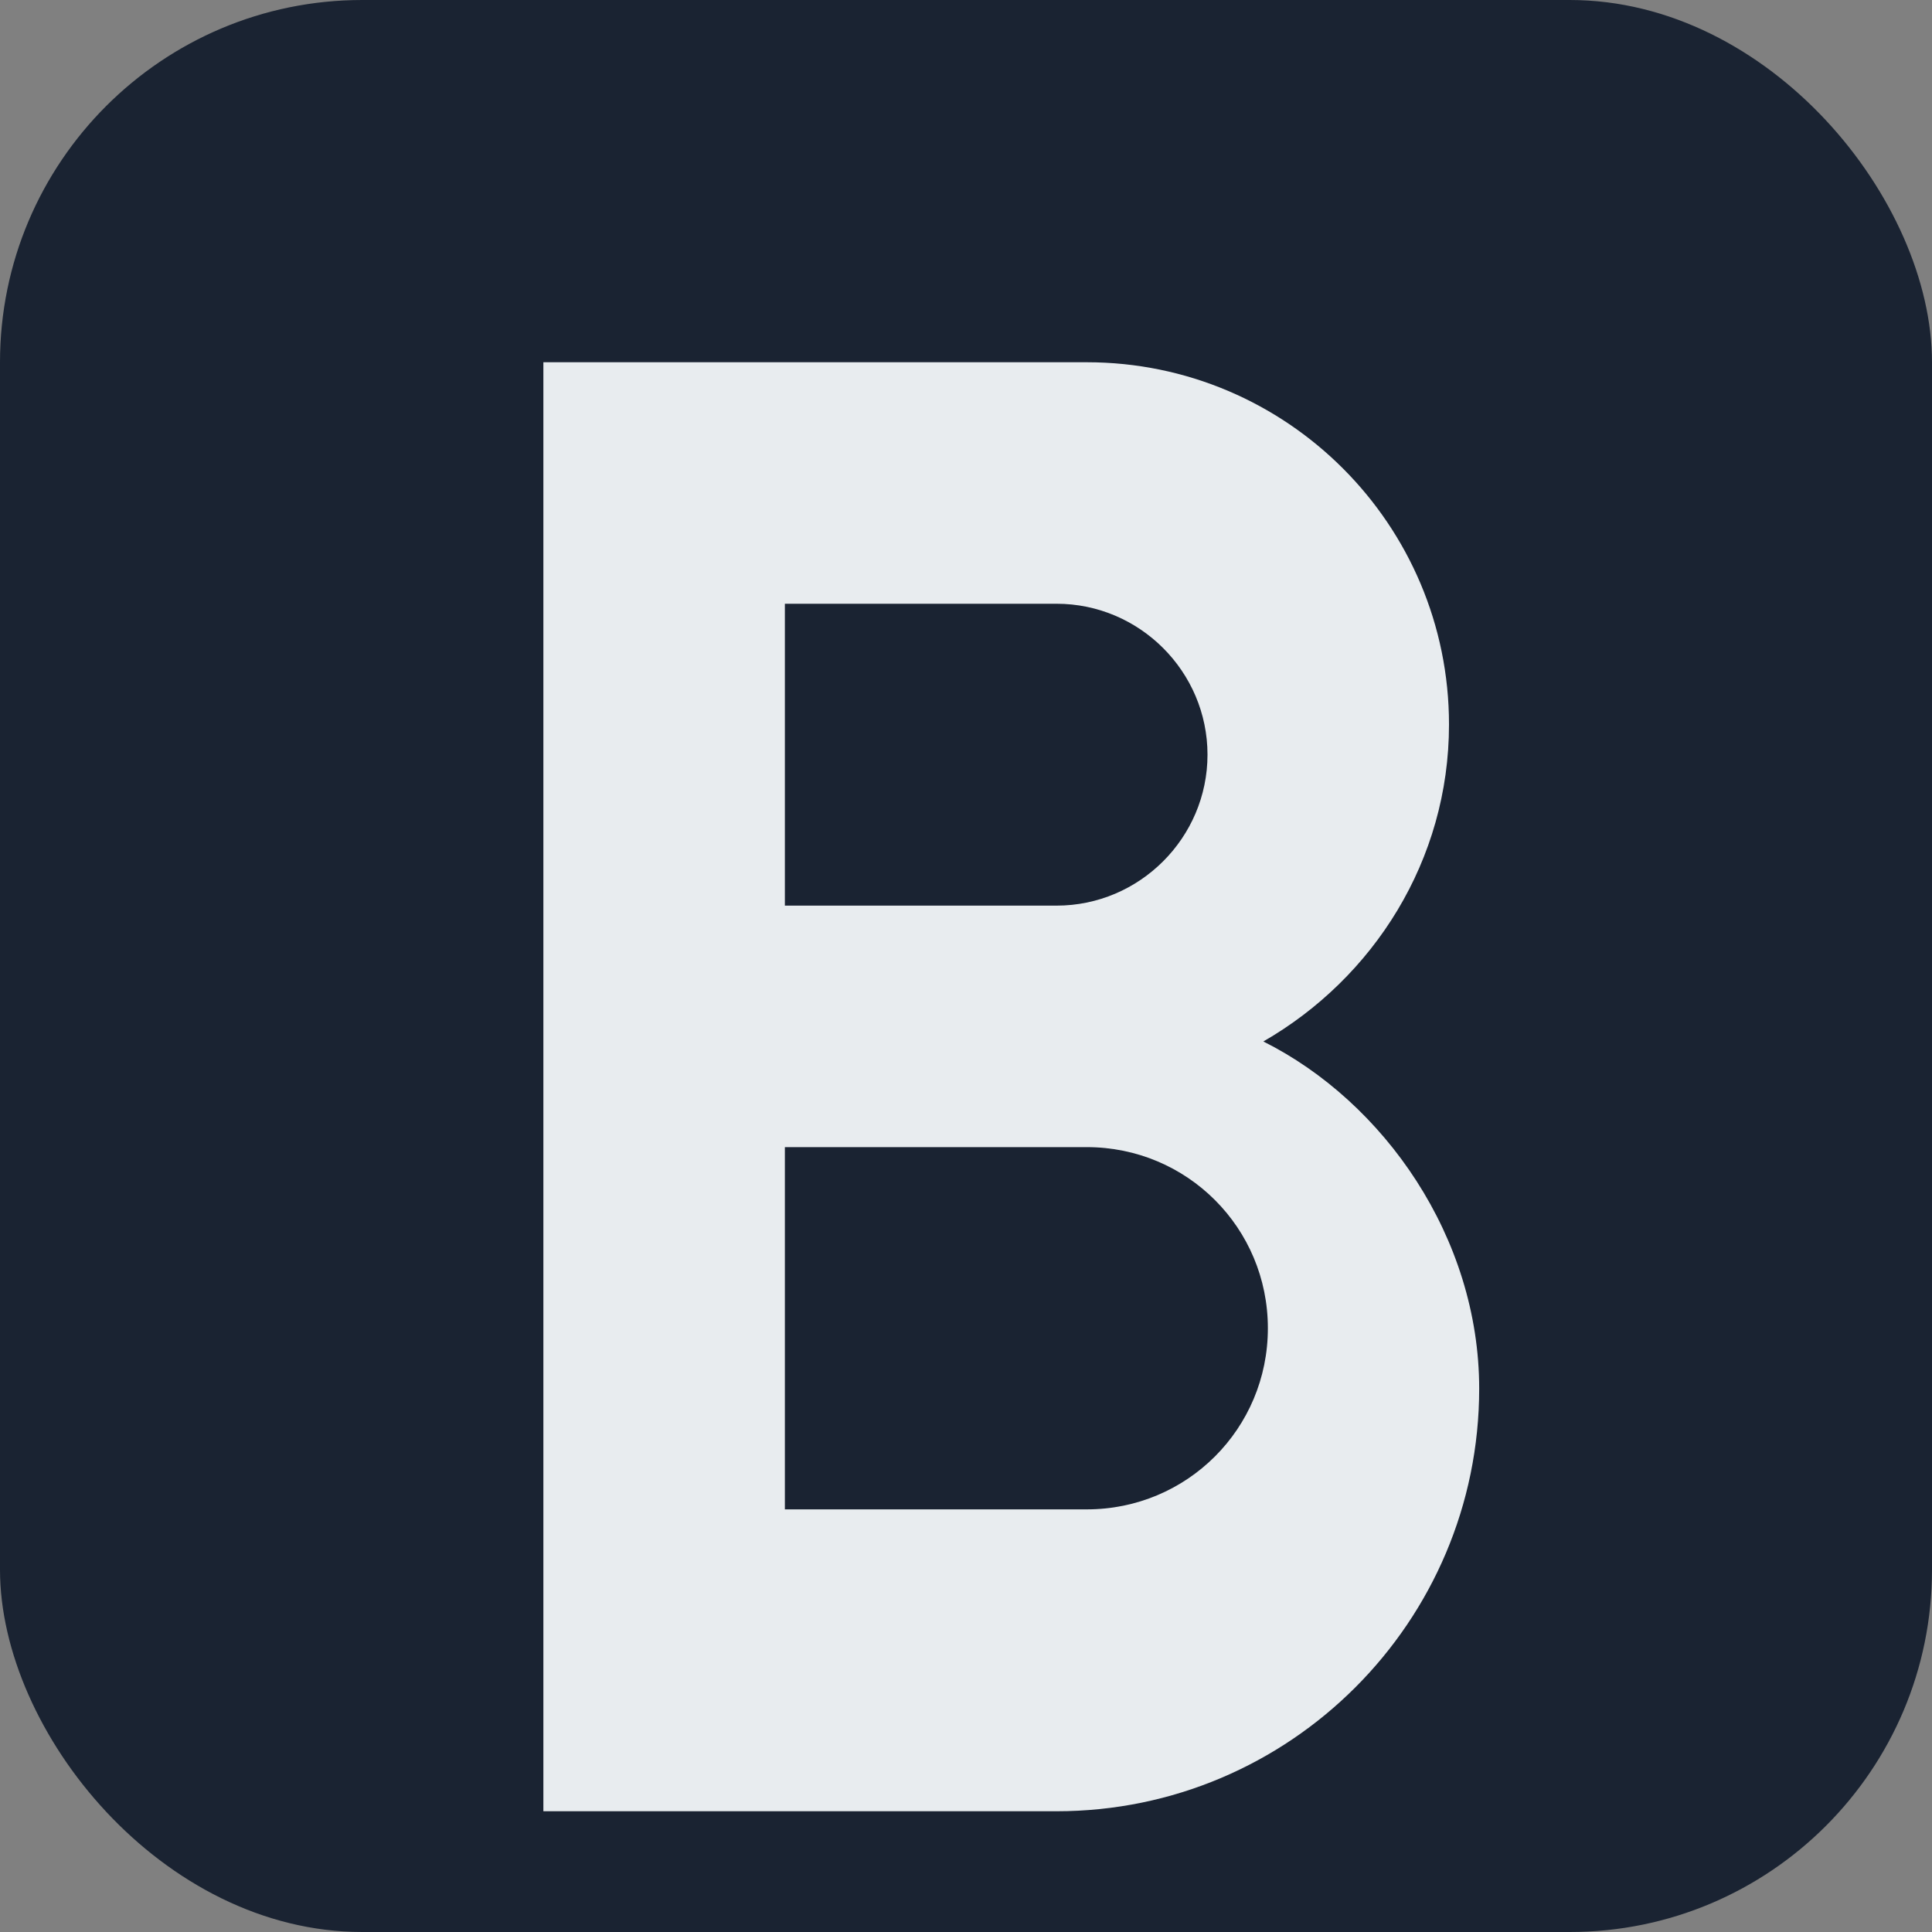
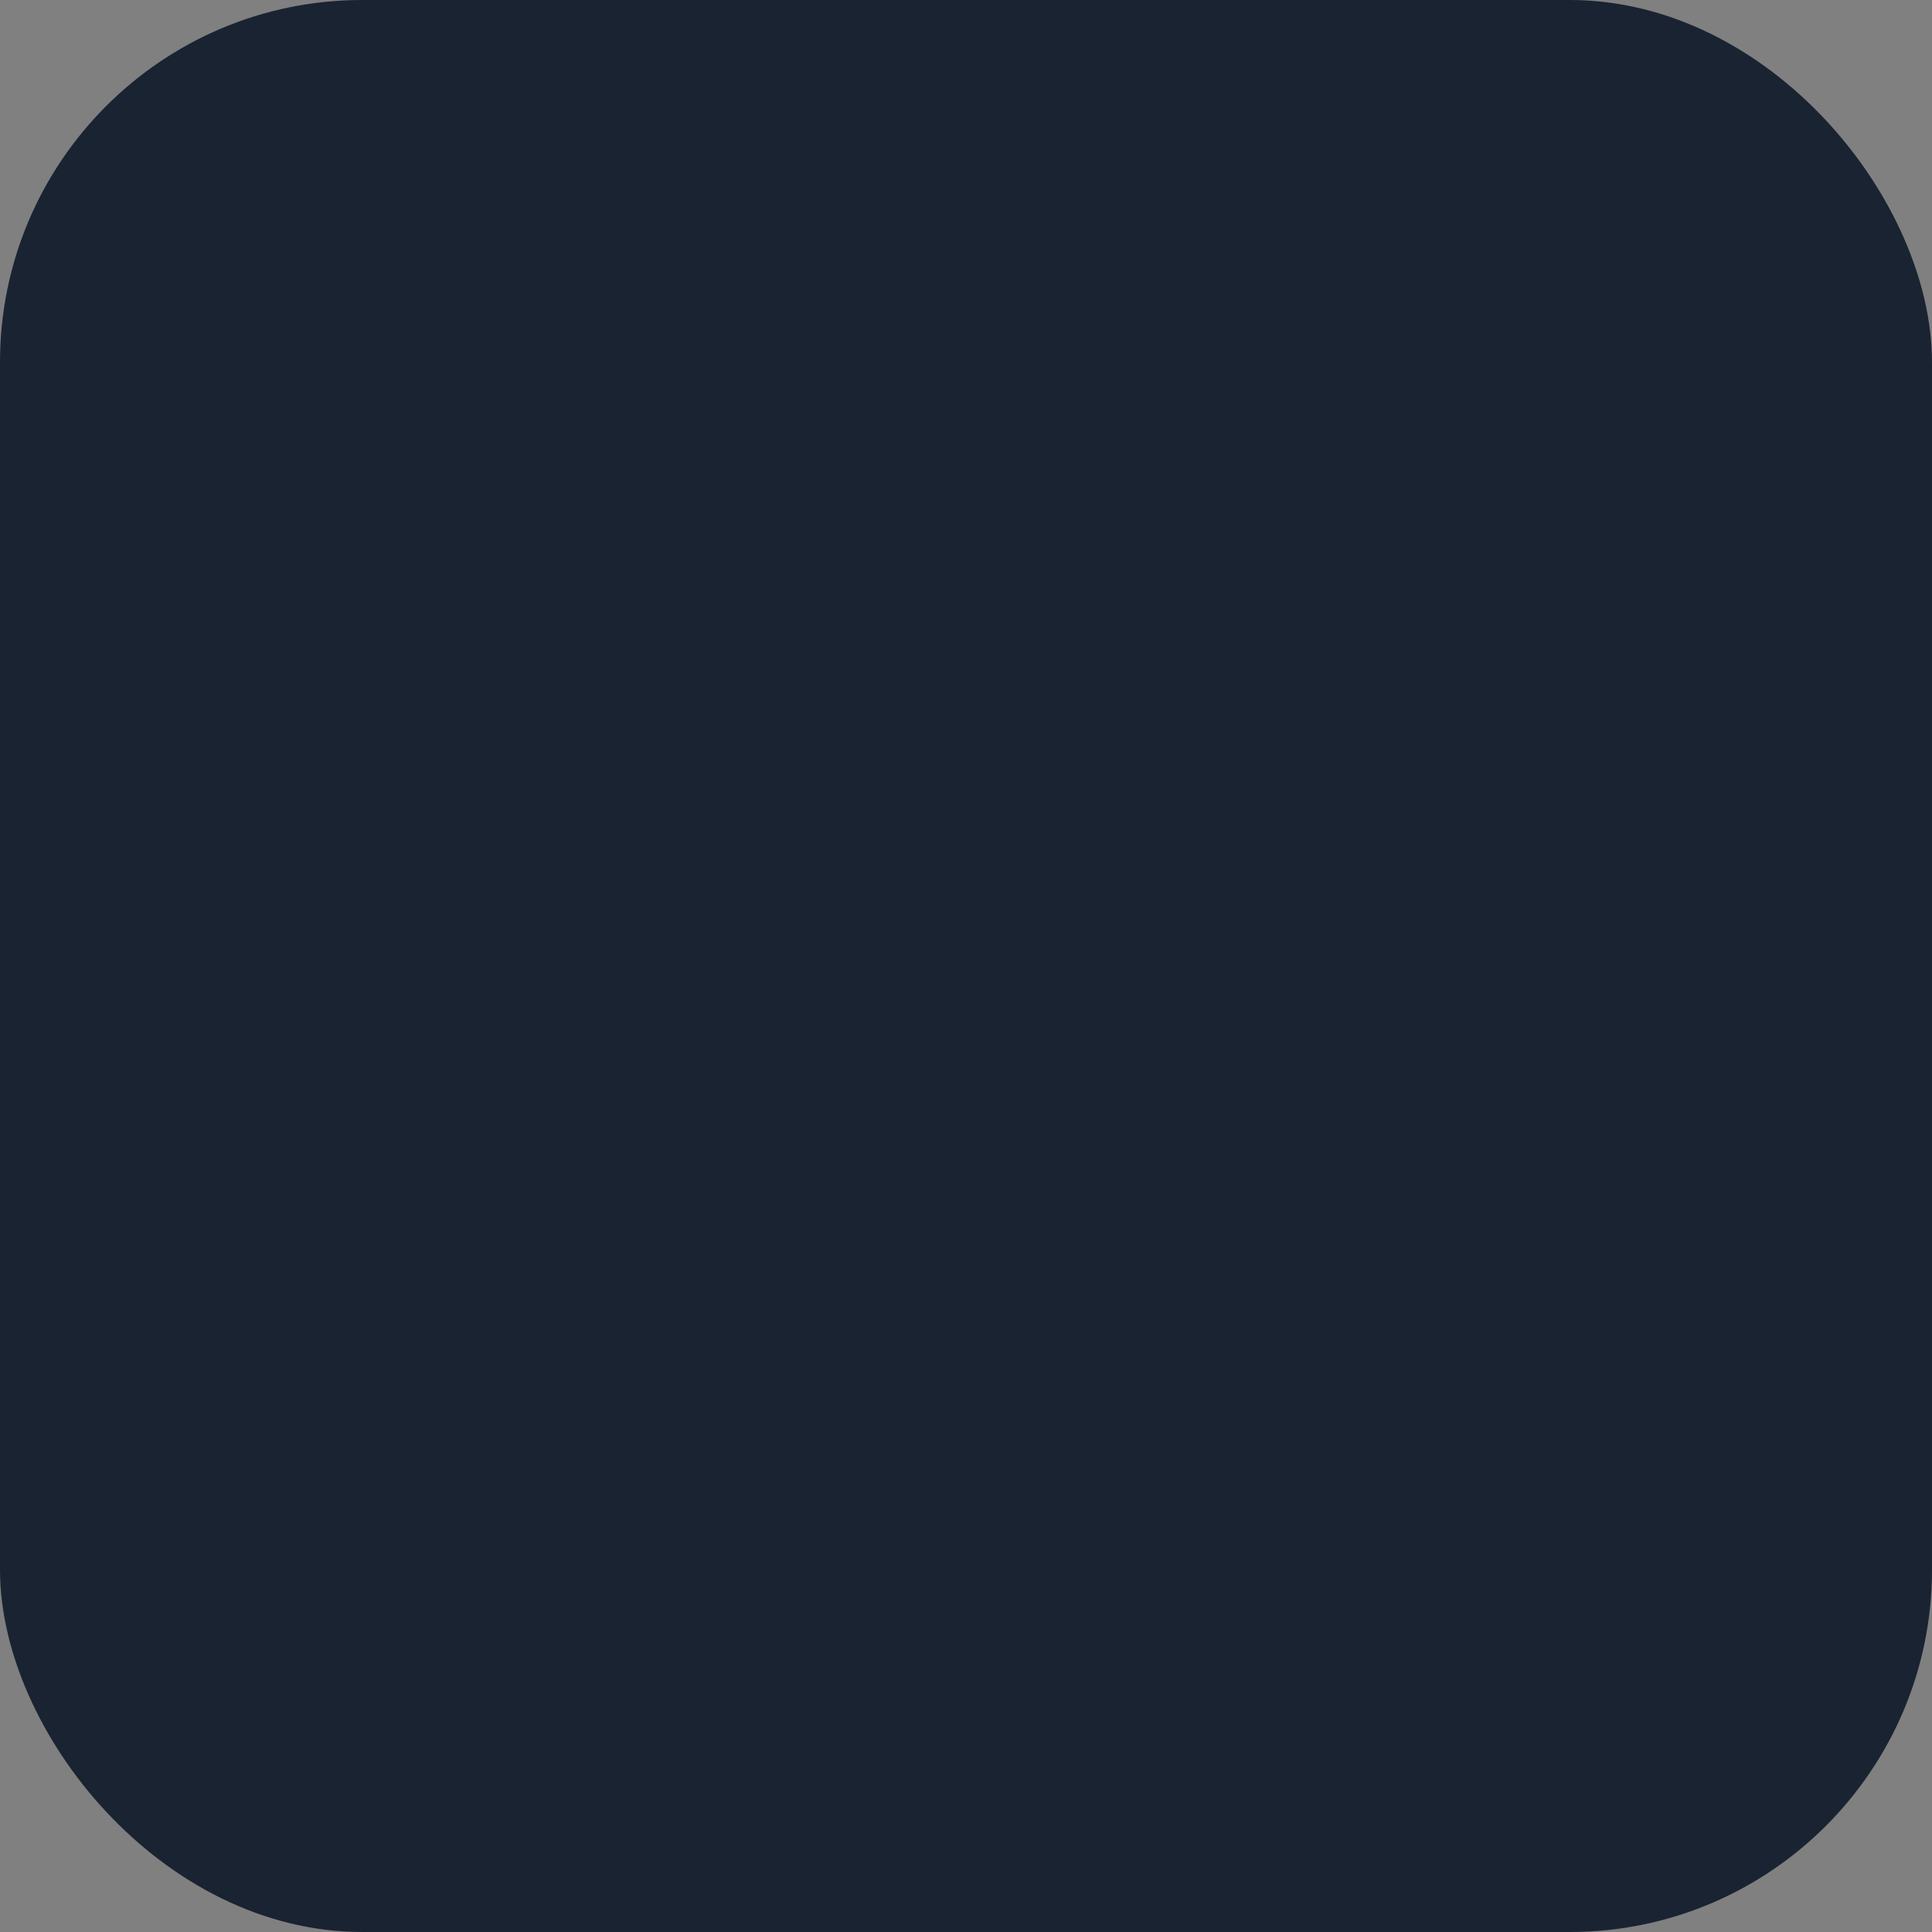
<svg xmlns="http://www.w3.org/2000/svg" viewBox="0 0 256 256" fill="none">
  <rect x="0" y="0" width="256" height="256" fill="#808080" stroke="none" />
  <rect width="256" height="256" rx="48" fill="#1a2332" />
-   <path d="M72 48h72c26.5 0 48 21.5 48 48 0 18-10 33.6-24.6 42C183.4 146 196 164 196 184c0 30.9-25.1 56-56 56H72V48z" fill="#E8ECEF" />
-   <path d="M104 80h36c11 0 20 9 20 20s-9 20-20 20h-36V80z" fill="#1a2332" />
-   <path d="M104 152h40c13.3 0 24 10.7 24 24s-10.7 24-24 24h-40v-48z" fill="#1a2332" />
</svg>